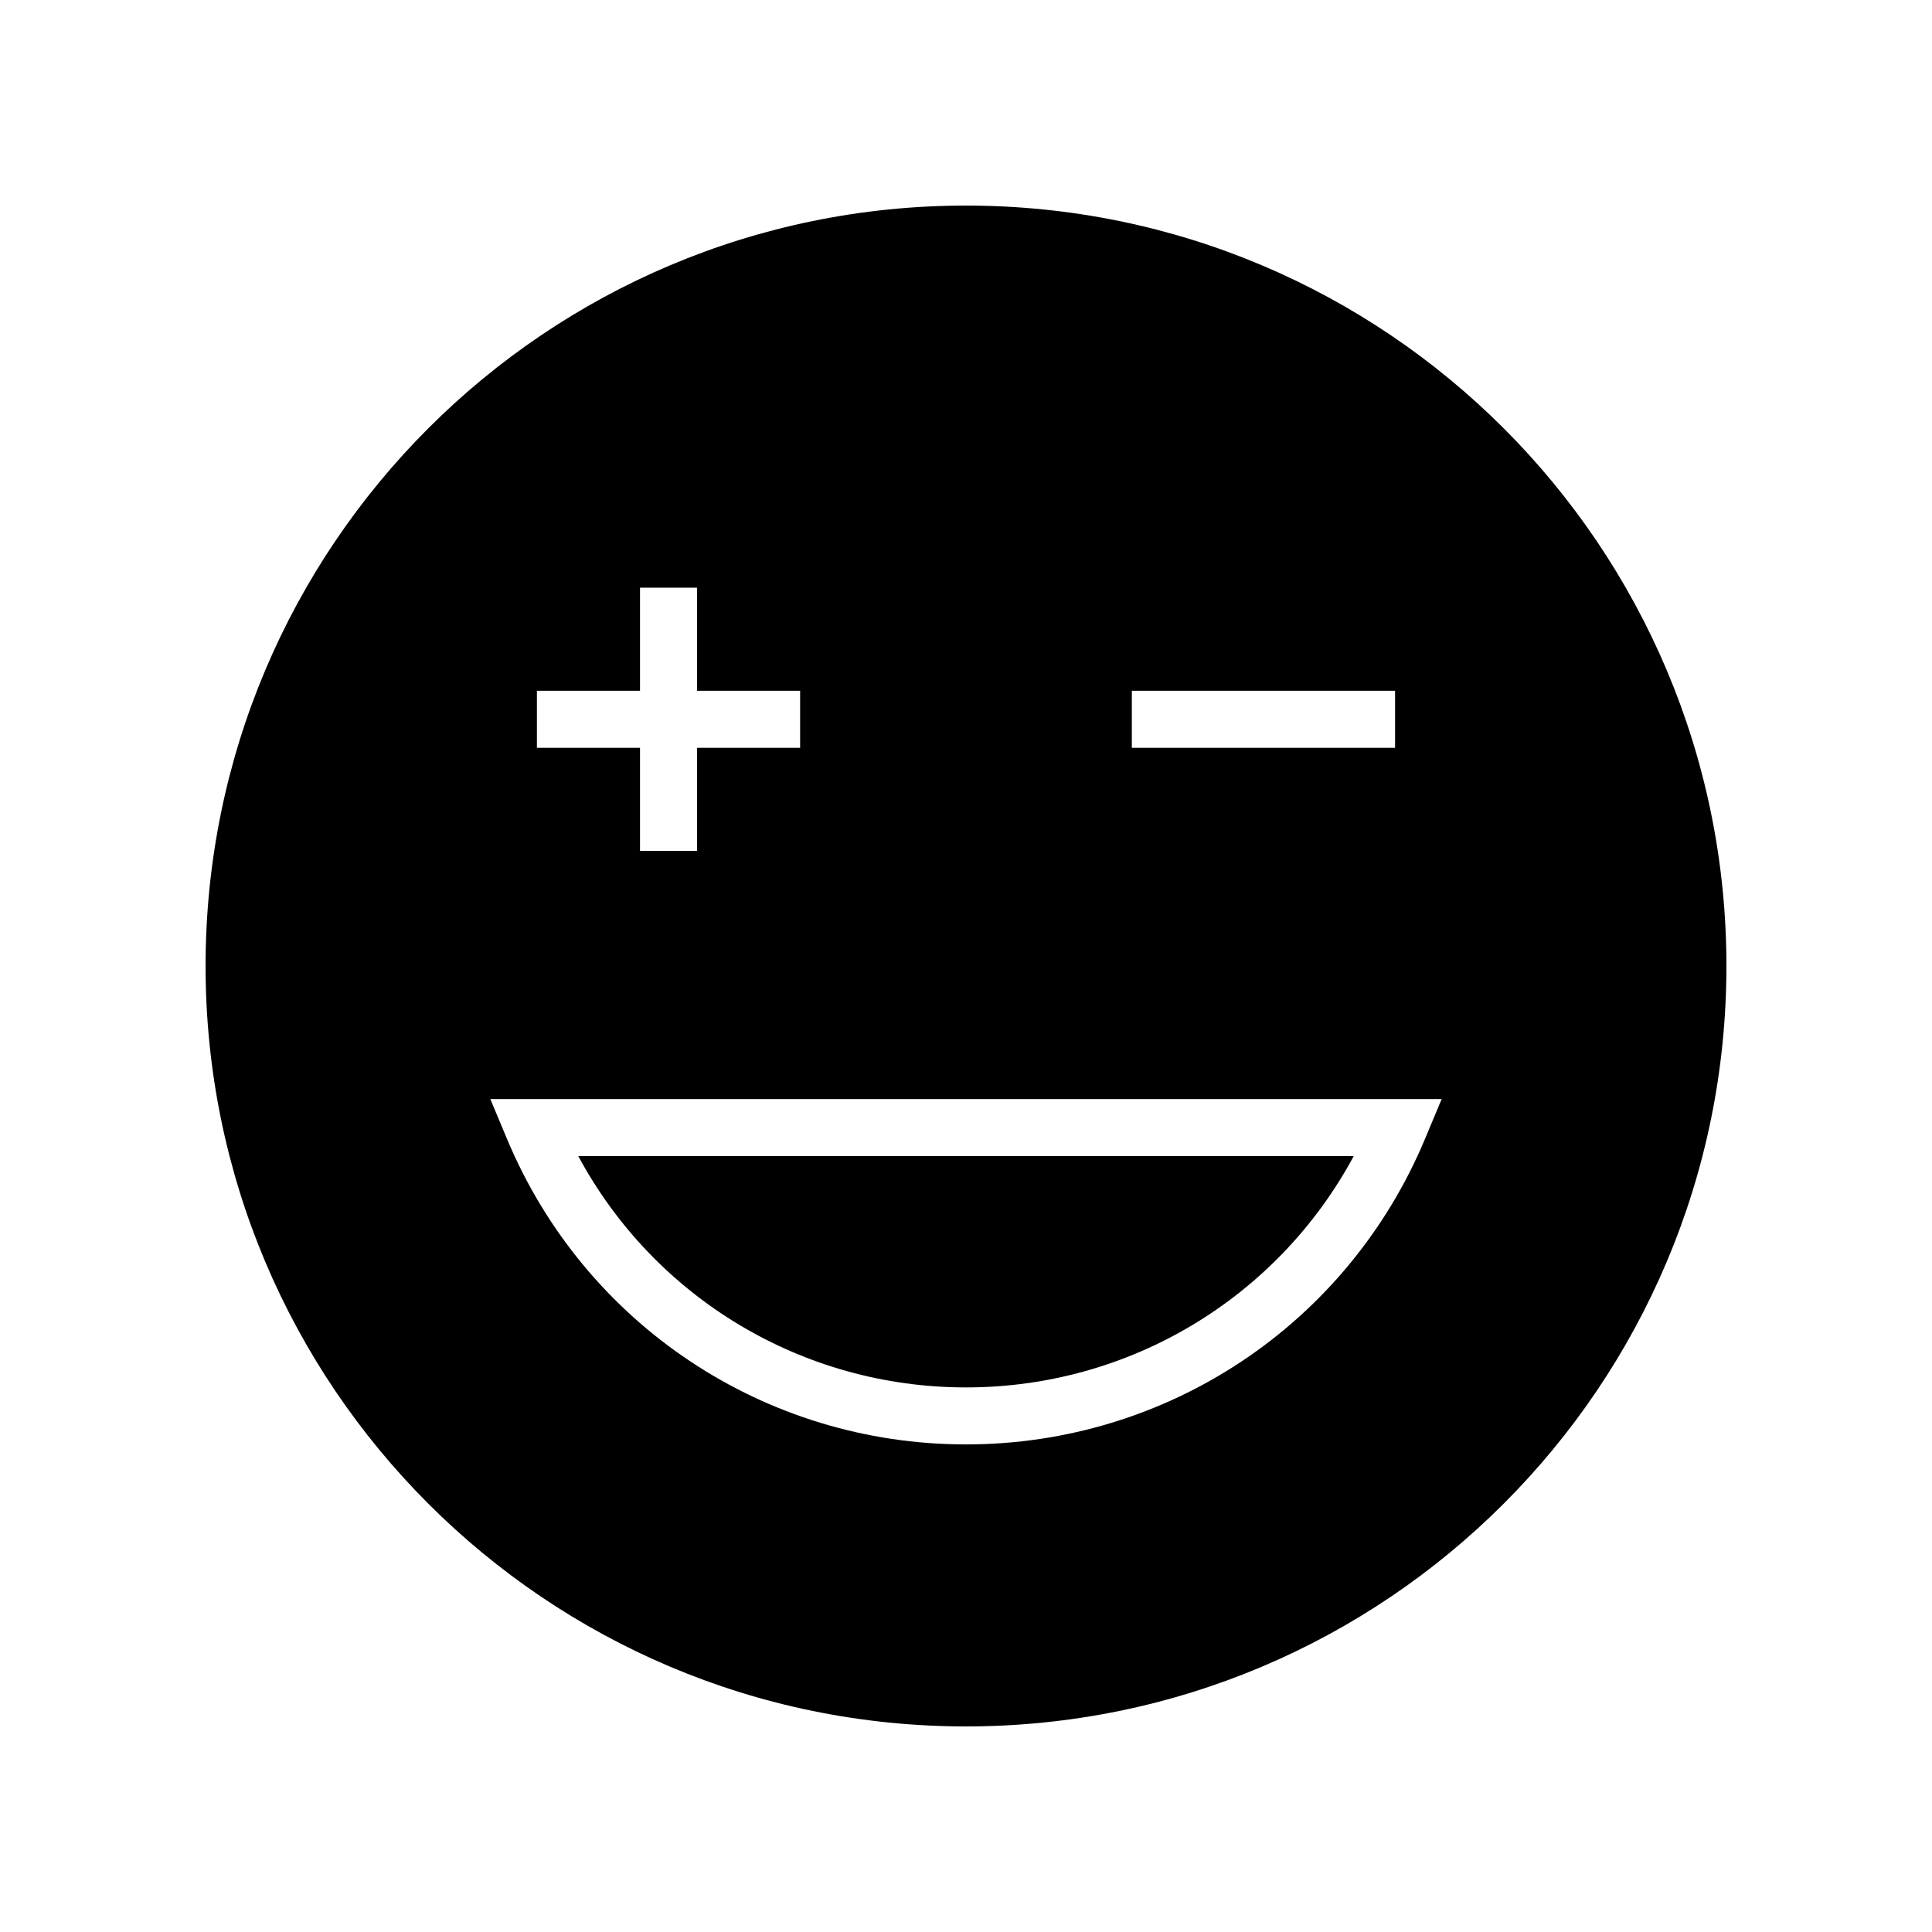
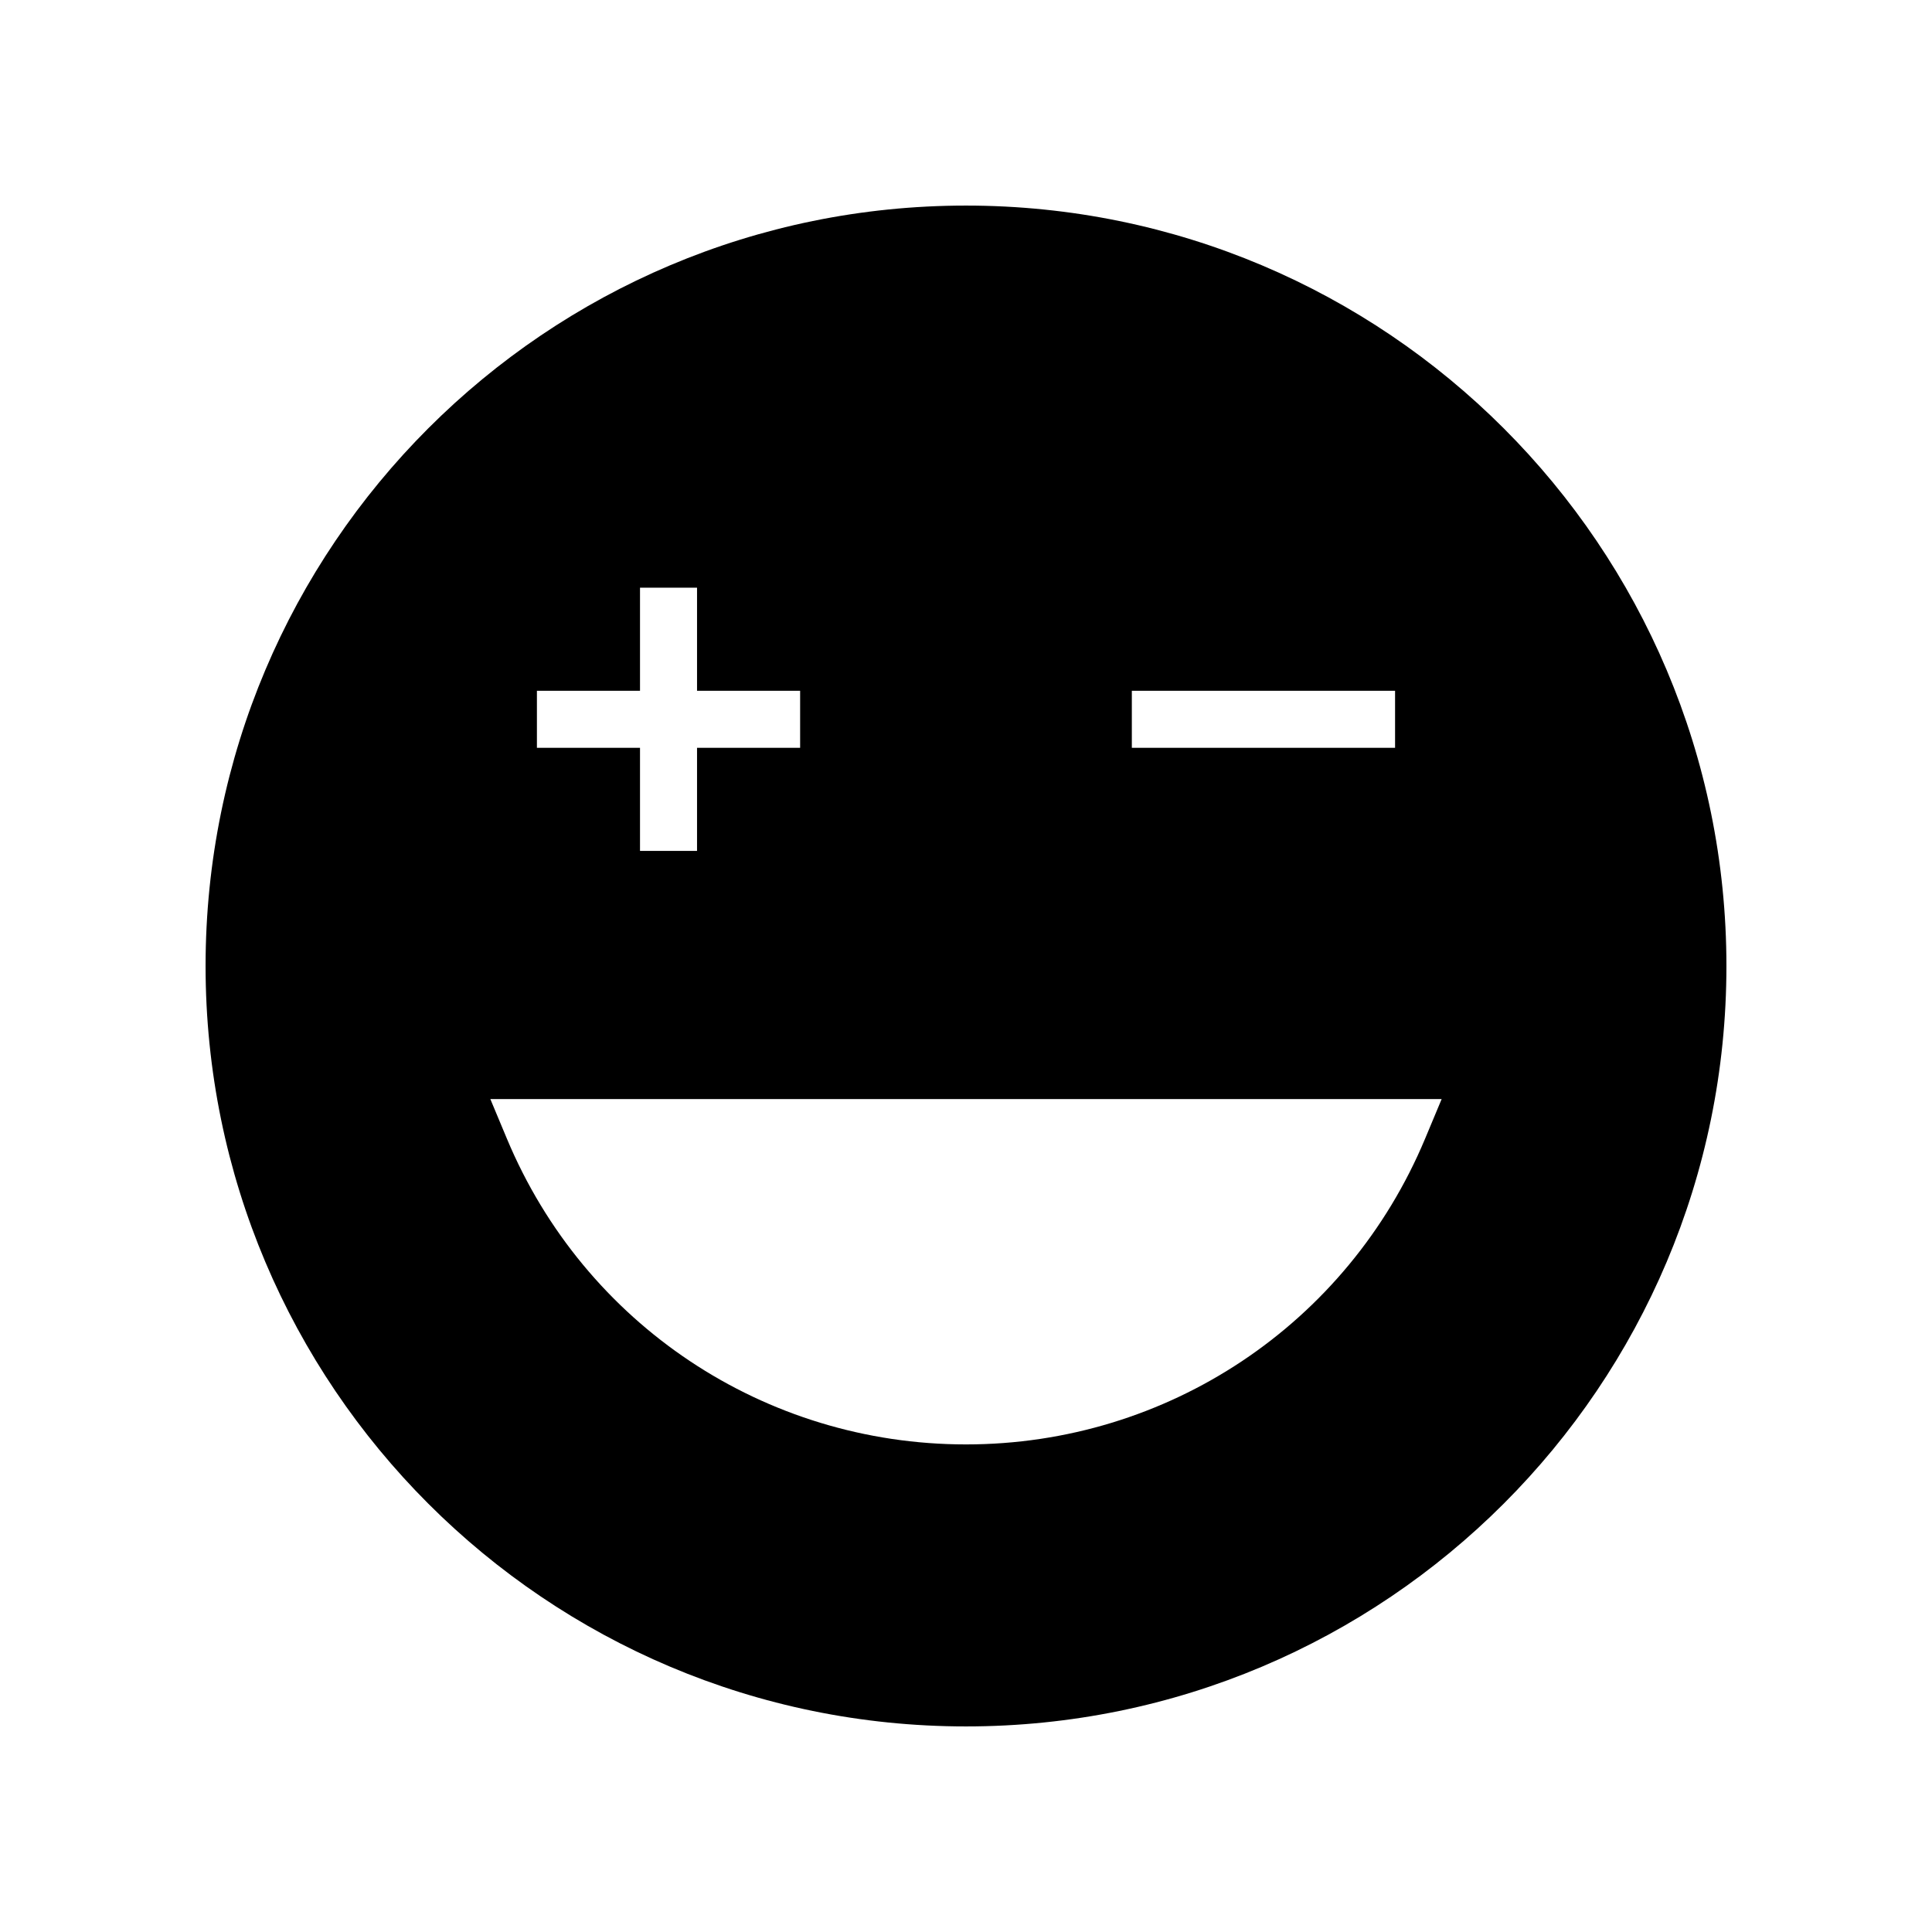
<svg xmlns="http://www.w3.org/2000/svg" fill="#000000" width="800px" height="800px" version="1.1" viewBox="144 144 512 512">
  <g>
    <path d="m400 198.48c-111.3 0-201.52 90.227-201.52 201.52s90.227 201.52 201.52 201.52 201.52-90.227 201.52-201.52c0-111.3-90.227-201.52-201.52-201.52zm43.949 128.59h69.758v15.113h-69.758zm-157.66 0h27.32v-27.324h15.113v27.324h27.32v15.113h-27.32v27.32h-15.113v-27.32h-27.32zm235.39 118.66c-20.566 49.238-68.328 81.055-121.68 81.055-53.355 0-101.12-31.816-121.68-81.055l-4.375-10.469h252.11z" />
-     <path d="m400 511.68c43.336 0 82.512-23.711 102.75-61.297h-205.5c20.234 37.586 59.414 61.297 102.75 61.297z" />
  </g>
</svg>